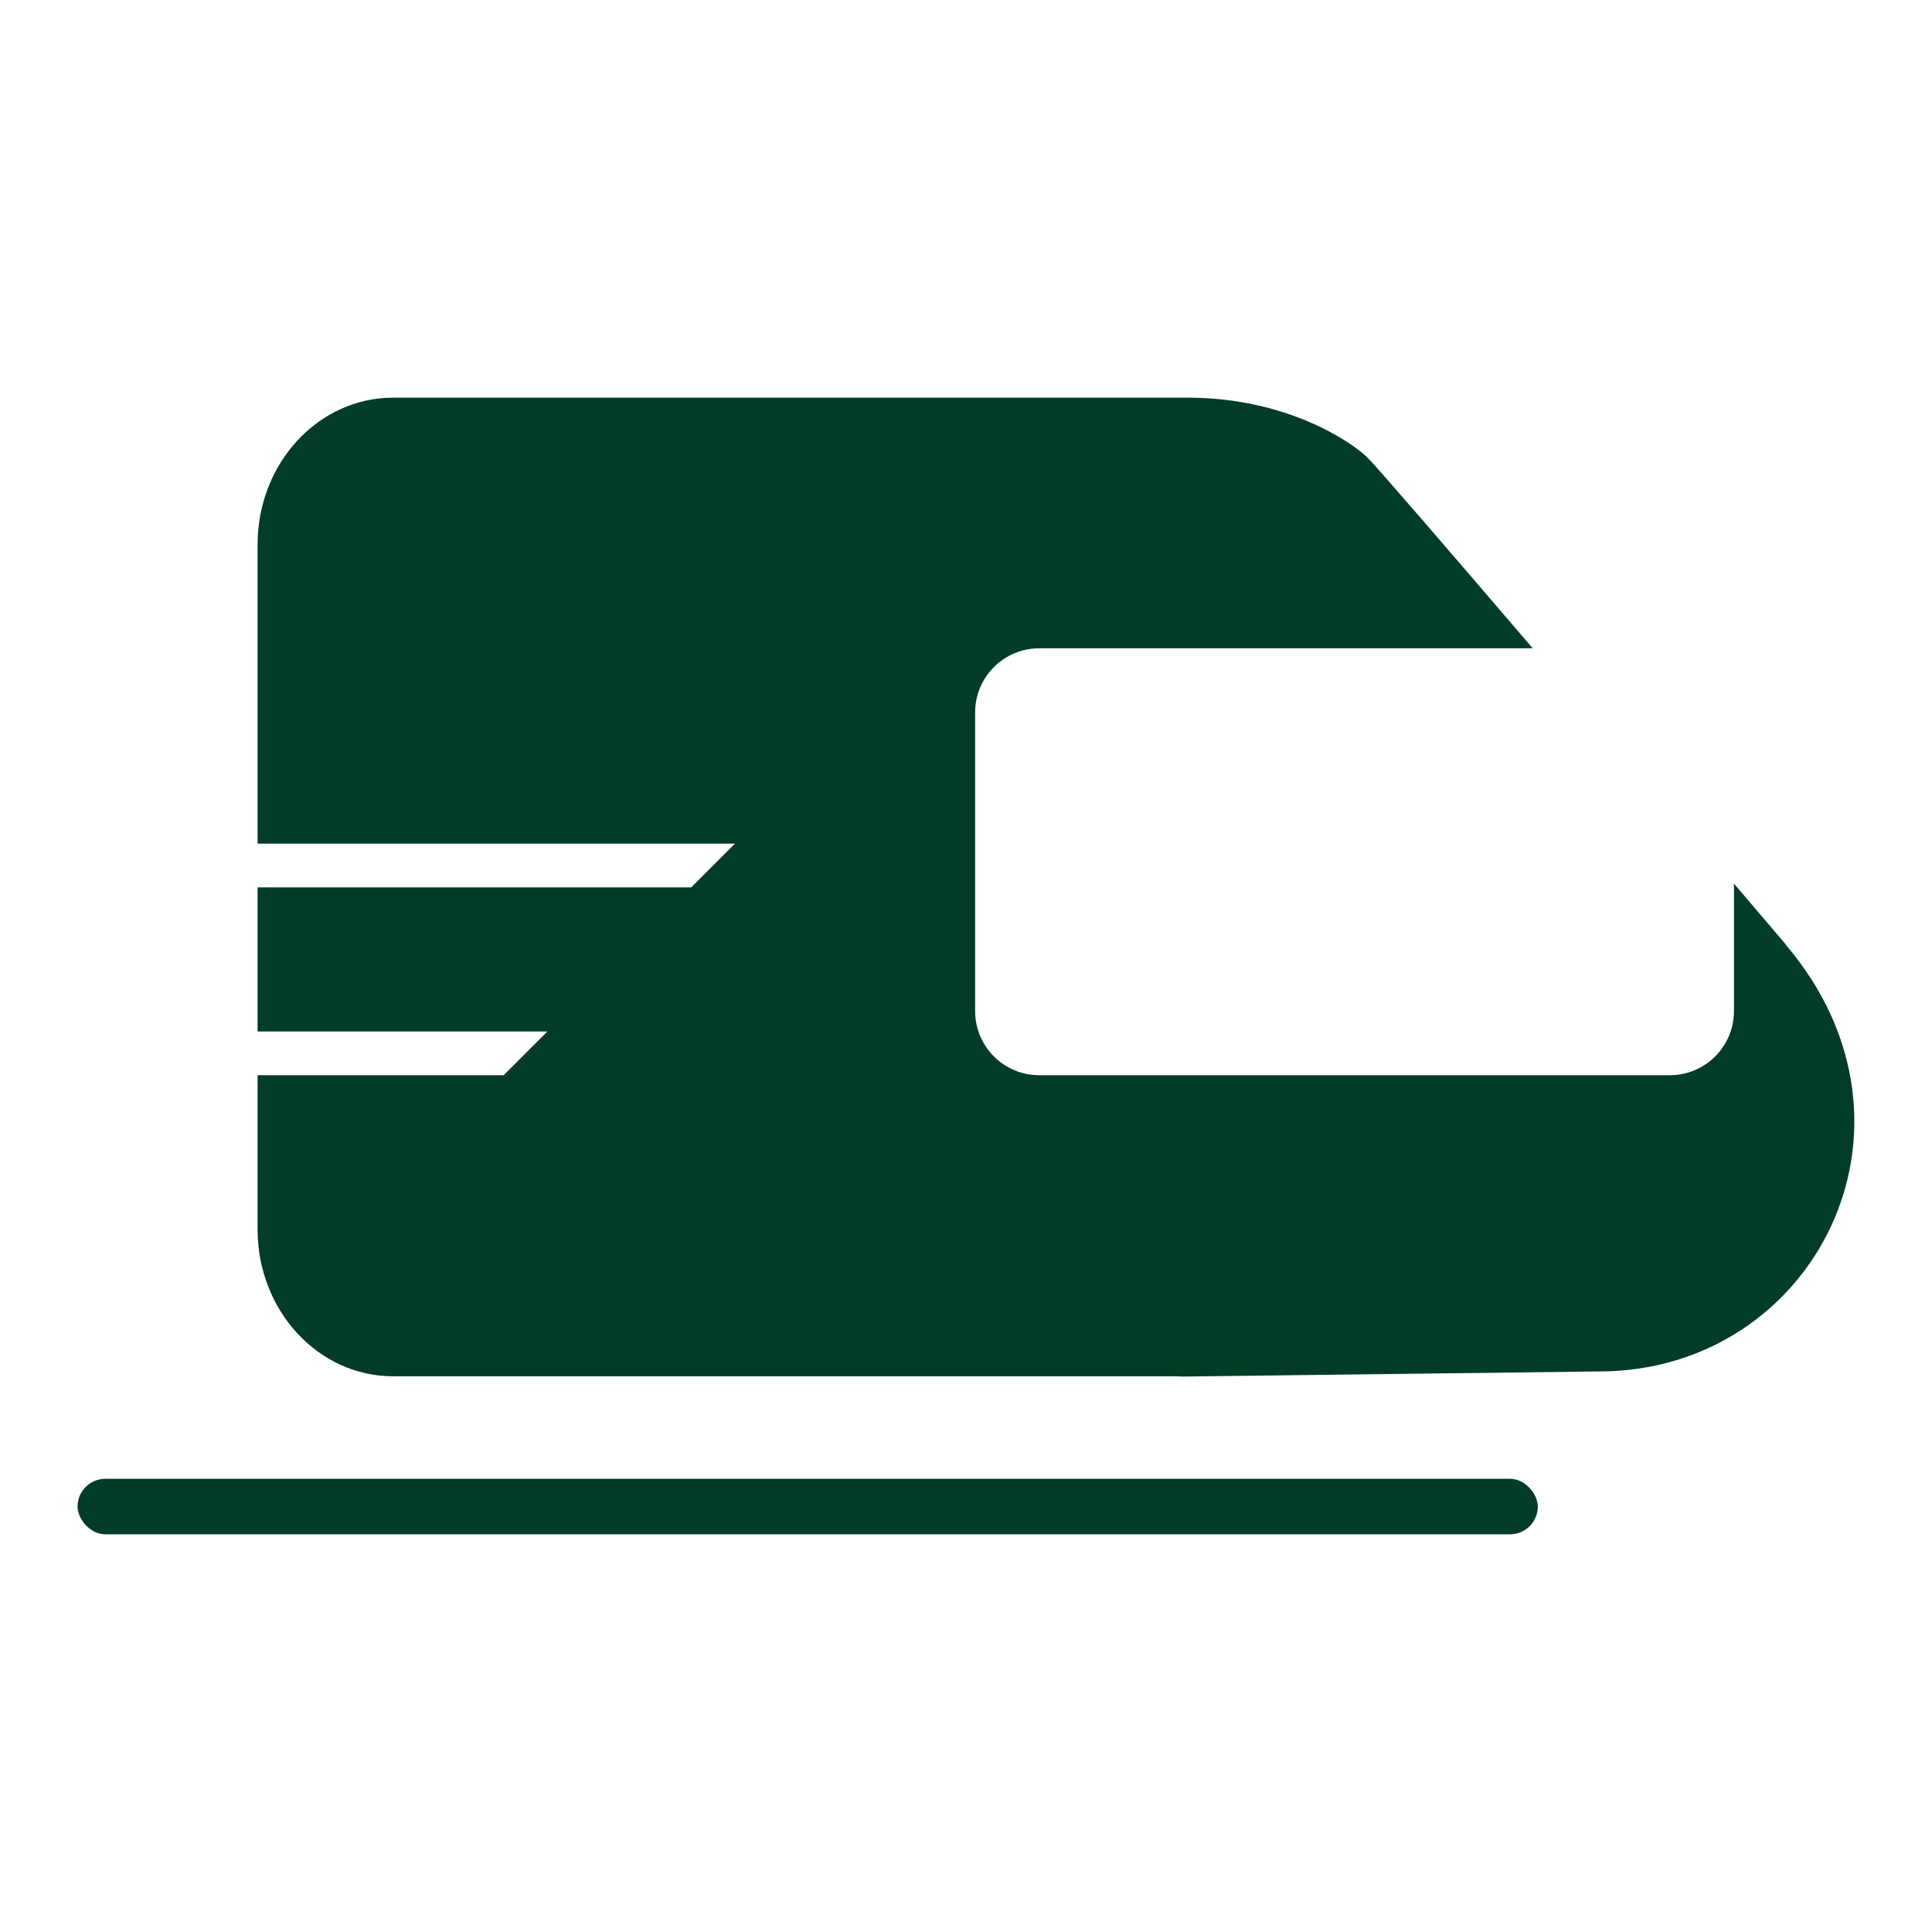
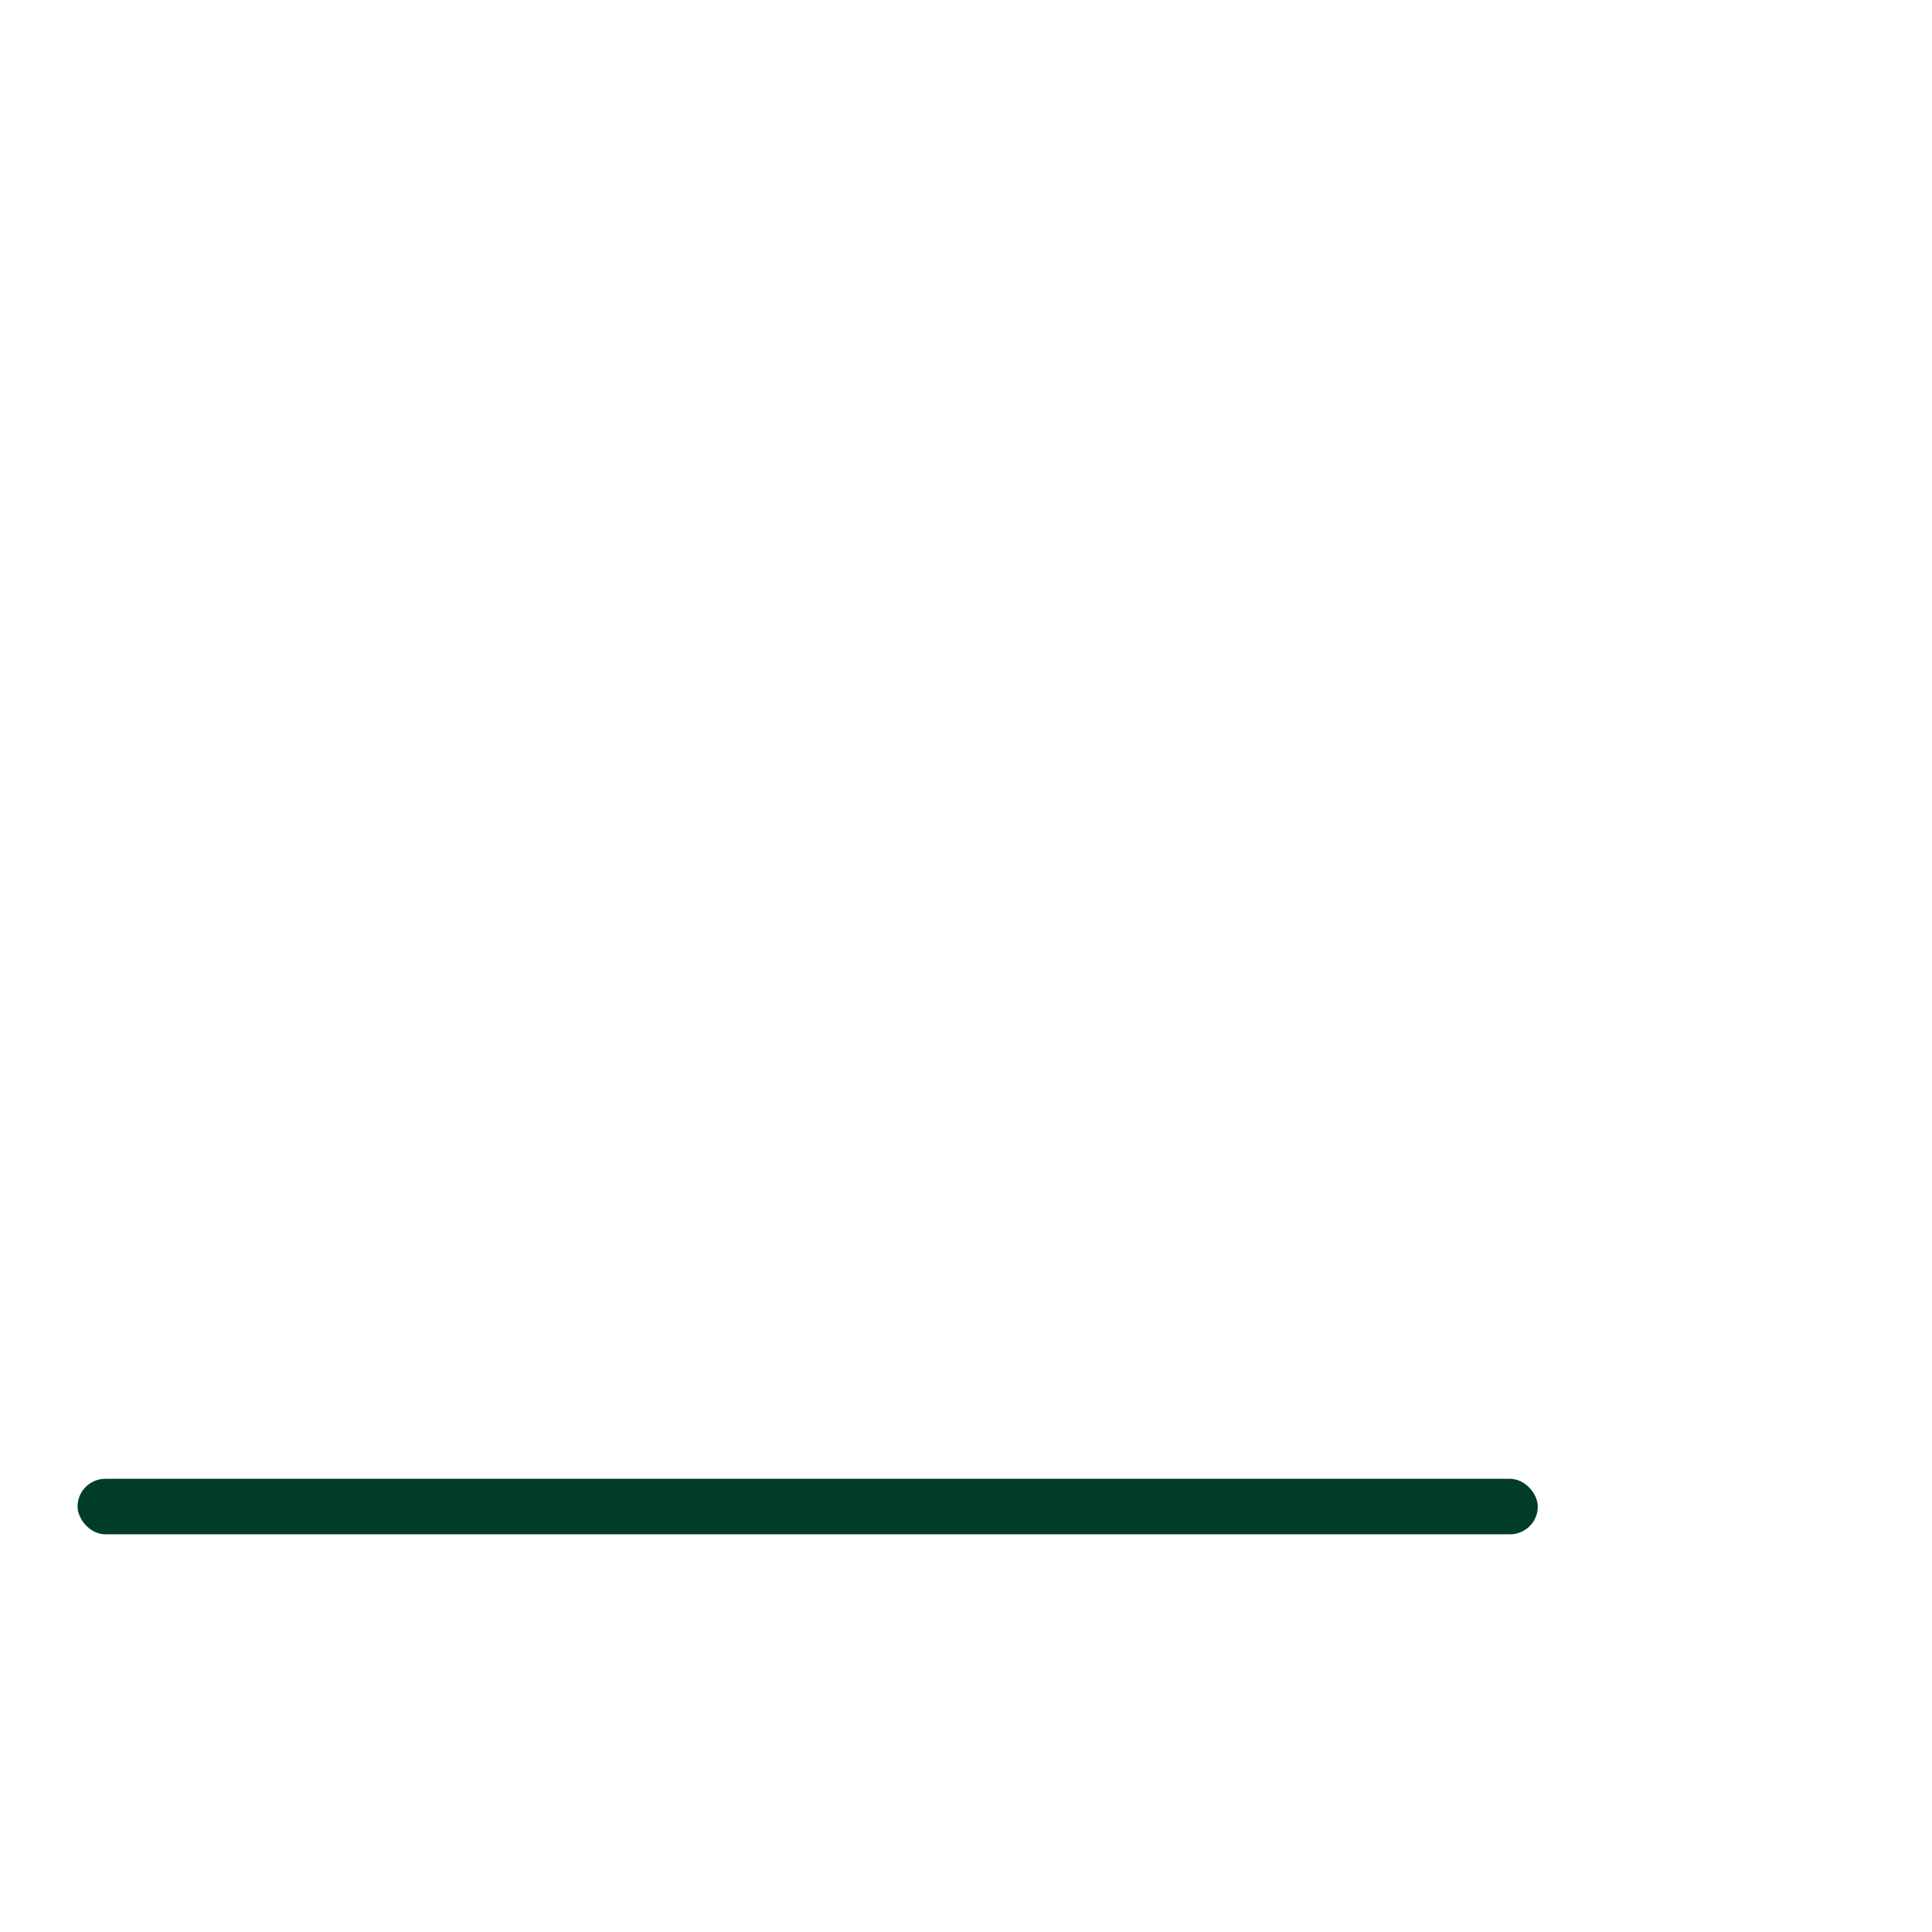
<svg xmlns="http://www.w3.org/2000/svg" id="Layer_1" viewBox="0 0 72 72">
  <defs>
    <style>.cls-1{fill:#003c26;}</style>
  </defs>
  <rect class="cls-1" x="2.89" y="55.11" width="54.42" height="2.07" rx="1.04" ry="1.04" />
-   <path class="cls-1" d="m66.57,35.22s-.77-.9-1.95-2.29v4.75c0,1.32-1.07,2.39-2.39,2.39h-23.5c-1.32,0-2.39-1.07-2.39-2.39v-11.13c0-1.32,1.07-2.39,2.39-2.39h18.39c-3.1-3.62-5.85-6.81-6.17-7.12-.58-.56-2.97-2.21-6.65-2.22,0,0-.01,0-.02,0H14.65c-2.79,0-5.05,2.45-5.05,5.47v11.15h17.79l-1.63,1.63H9.6v5.37h10.8l-1.63,1.63h-9.17v5.75c0,3.02,2.26,5.47,5.05,5.47h29.18c.09,0,.17.01.26.01l15.5-.19c8.01,0,12.72-9.12,6.97-15.89Z" />
</svg>